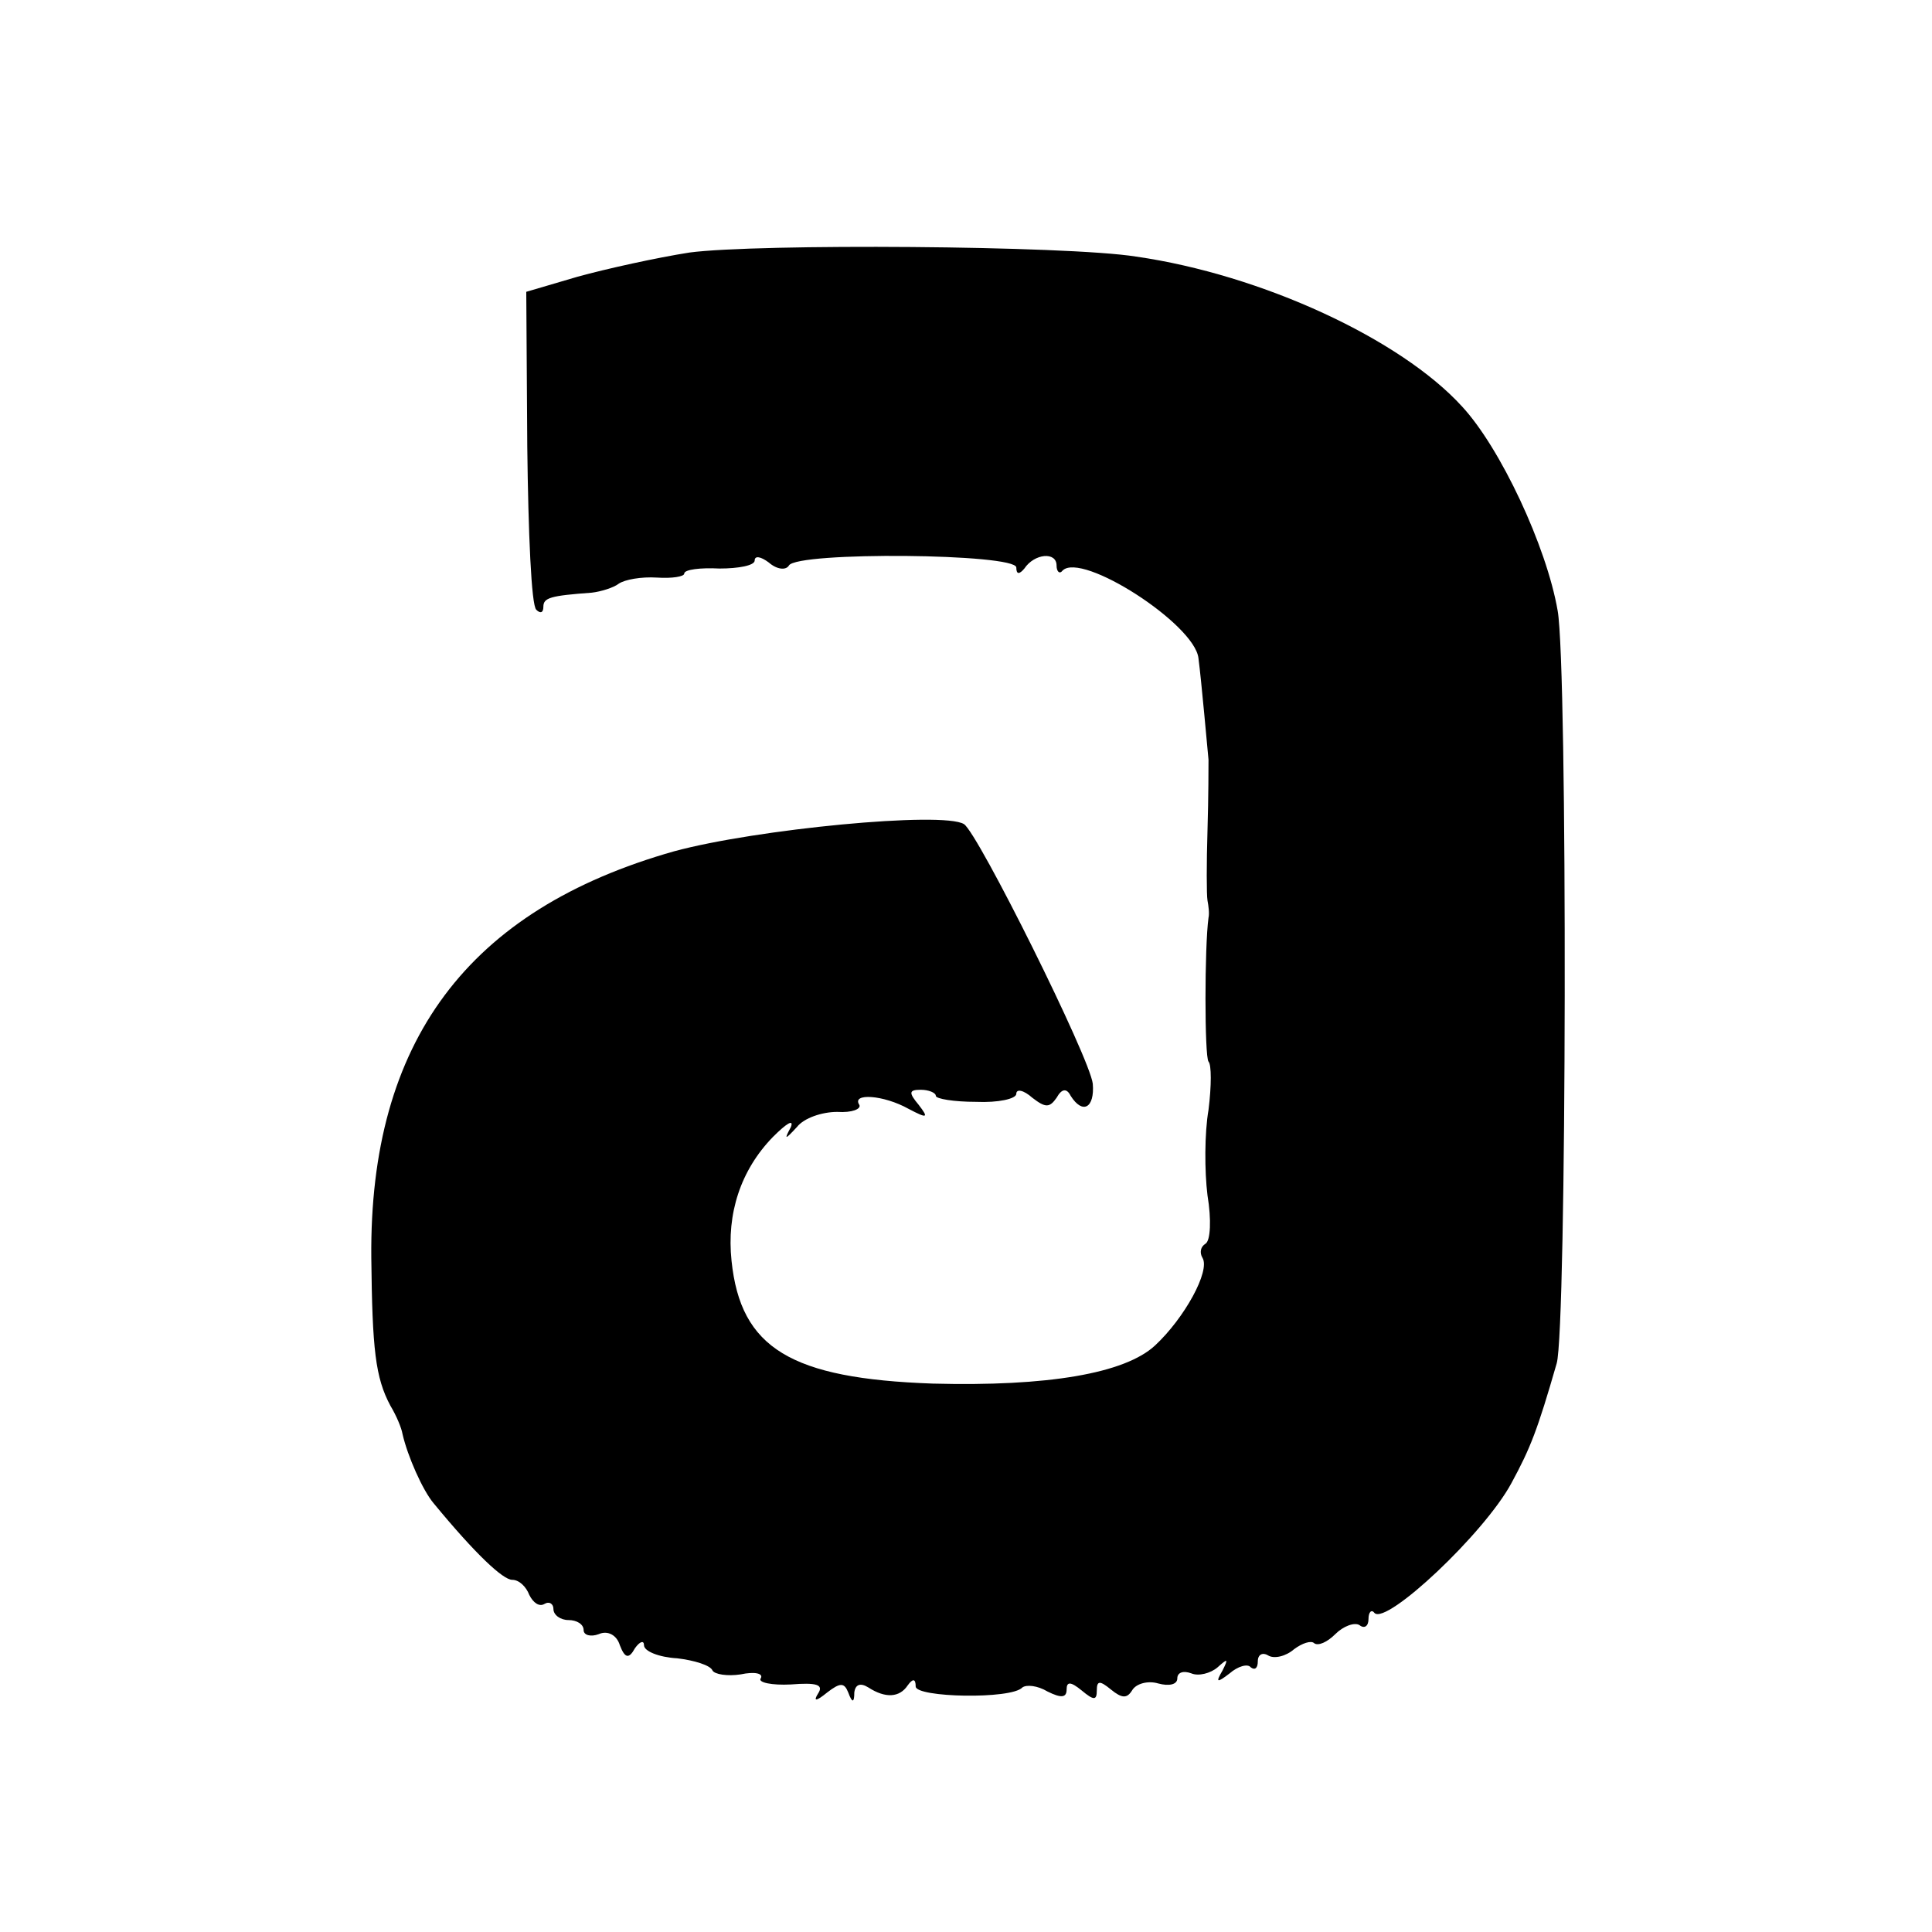
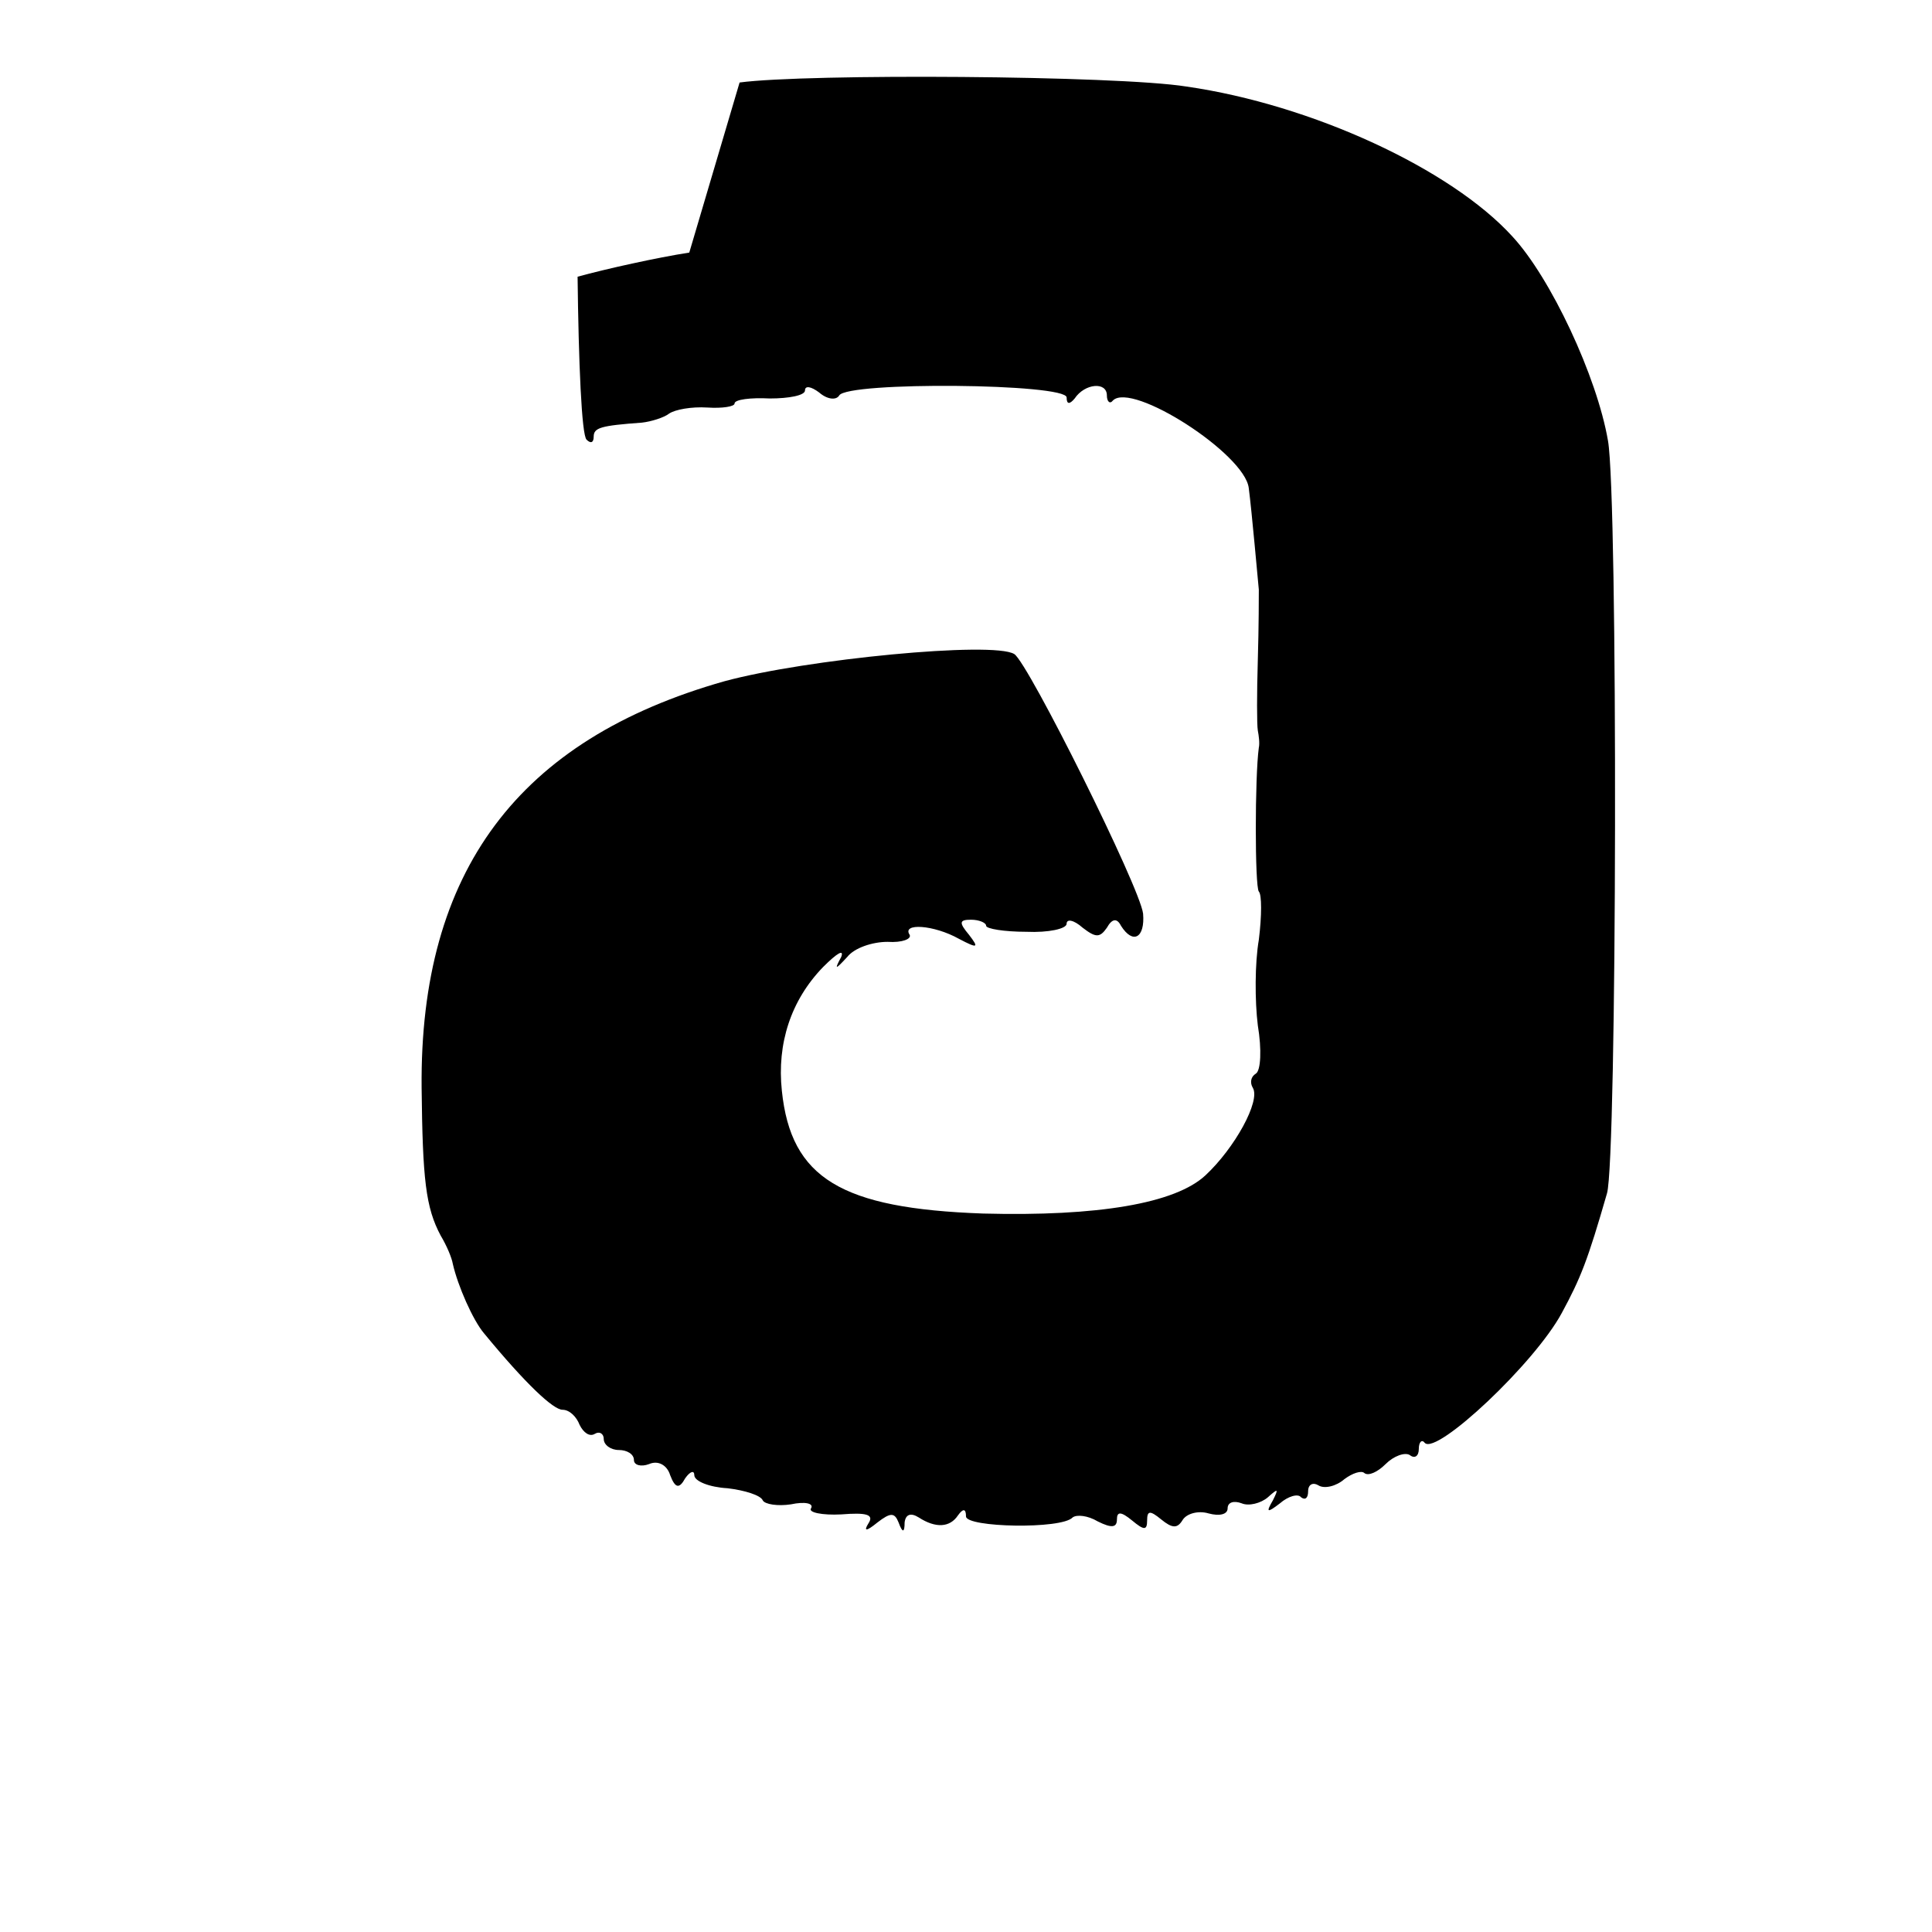
<svg xmlns="http://www.w3.org/2000/svg" version="1.0" width="192pt" height="192pt" viewBox="0 0 192 192" preserveAspectRatio="xMidYMid meet">
  <g transform="translate(0,192) scale(0.1,-0.1)" fill="#000000" stroke="none">
-     <path d="M685 1669 c-32 -5 -82 -16 -111 -24 l-51 -15 1 -154 c1 -85 4 -158 9 -162 4 -4 7 -3 7 3 0 9 7 11 48 14 9 1 22 5 27 9 6 4 22 7 38 6 15 -1 27 1 27 4 0 4 16 6 35 5 19 0 35 3 35 8 0 5 6 4 14 -2 8 -7 17 -8 20 -3 8 14 226 12 226 -2 0 -7 3 -7 8 -1 10 15 32 17 32 3 0 -6 3 -9 6 -5 19 19 131 -53 135 -87 3 -23 9 -91 10 -101 0 -5 0 -37 -1 -70 -1 -33 -1 -64 0 -70 1 -5 2 -13 1 -17 -4 -29 -4 -138 0 -143 3 -3 3 -24 0 -48 -4 -23 -4 -61 -1 -85 4 -24 3 -45 -2 -48 -5 -3 -6 -9 -3 -14 8 -13 -18 -60 -47 -87 -30 -28 -107 -41 -221 -38 -141 5 -191 35 -200 122 -5 47 9 90 41 123 14 14 21 18 18 10 -7 -13 -6 -13 6 0 7 9 25 15 40 15 15 -1 24 3 22 7 -8 12 24 10 49 -4 19 -10 20 -9 10 4 -10 12 -10 15 2 15 8 0 15 -3 15 -6 0 -3 18 -6 40 -6 22 -1 40 3 40 8 0 5 7 4 16 -4 13 -10 17 -10 24 0 5 9 10 10 14 2 12 -19 24 -12 22 12 -3 26 -114 249 -128 258 -21 13 -207 -5 -288 -27 -205 -58 -303 -189 -301 -404 1 -91 4 -119 19 -147 6 -10 11 -22 12 -28 5 -22 20 -56 31 -69 42 -51 69 -76 78 -76 7 0 14 -7 17 -15 4 -8 10 -12 15 -9 5 3 9 0 9 -5 0 -6 7 -11 15 -11 8 0 15 -4 15 -10 0 -5 7 -7 15 -4 9 4 18 -1 21 -11 5 -13 9 -14 15 -3 5 7 9 8 9 3 0 -6 15 -12 33 -13 17 -2 33 -7 35 -12 2 -4 15 -6 28 -4 14 3 23 1 20 -4 -3 -4 11 -7 30 -6 25 2 33 0 27 -9 -5 -8 -2 -8 9 1 13 10 17 10 21 0 4 -11 6 -10 6 0 1 8 6 10 14 5 17 -11 31 -10 39 2 5 7 8 7 8 -1 0 -11 95 -13 106 -1 4 3 15 2 25 -4 14 -7 19 -6 19 2 0 8 4 8 15 -1 12 -10 15 -10 15 0 0 10 3 10 14 1 11 -9 16 -9 21 -1 4 7 16 10 26 7 11 -3 19 -1 19 5 0 6 6 8 14 5 7 -3 19 0 26 6 10 9 11 9 5 -3 -7 -12 -6 -13 7 -3 8 7 18 10 21 6 4 -3 7 -1 7 6 0 7 5 9 10 6 6 -4 18 -1 26 6 8 6 17 9 20 6 4 -3 13 1 21 9 8 8 19 12 24 9 5 -4 9 -1 9 6 0 7 3 10 6 6 12 -12 109 79 136 129 19 35 26 53 45 119 10 33 11 692 1 748 -11 64 -57 162 -95 203 -61 67 -199 131 -324 149 -69 11 -377 13 -444 4z" />
+     <path d="M685 1669 c-32 -5 -82 -16 -111 -24 c1 -85 4 -158 9 -162 4 -4 7 -3 7 3 0 9 7 11 48 14 9 1 22 5 27 9 6 4 22 7 38 6 15 -1 27 1 27 4 0 4 16 6 35 5 19 0 35 3 35 8 0 5 6 4 14 -2 8 -7 17 -8 20 -3 8 14 226 12 226 -2 0 -7 3 -7 8 -1 10 15 32 17 32 3 0 -6 3 -9 6 -5 19 19 131 -53 135 -87 3 -23 9 -91 10 -101 0 -5 0 -37 -1 -70 -1 -33 -1 -64 0 -70 1 -5 2 -13 1 -17 -4 -29 -4 -138 0 -143 3 -3 3 -24 0 -48 -4 -23 -4 -61 -1 -85 4 -24 3 -45 -2 -48 -5 -3 -6 -9 -3 -14 8 -13 -18 -60 -47 -87 -30 -28 -107 -41 -221 -38 -141 5 -191 35 -200 122 -5 47 9 90 41 123 14 14 21 18 18 10 -7 -13 -6 -13 6 0 7 9 25 15 40 15 15 -1 24 3 22 7 -8 12 24 10 49 -4 19 -10 20 -9 10 4 -10 12 -10 15 2 15 8 0 15 -3 15 -6 0 -3 18 -6 40 -6 22 -1 40 3 40 8 0 5 7 4 16 -4 13 -10 17 -10 24 0 5 9 10 10 14 2 12 -19 24 -12 22 12 -3 26 -114 249 -128 258 -21 13 -207 -5 -288 -27 -205 -58 -303 -189 -301 -404 1 -91 4 -119 19 -147 6 -10 11 -22 12 -28 5 -22 20 -56 31 -69 42 -51 69 -76 78 -76 7 0 14 -7 17 -15 4 -8 10 -12 15 -9 5 3 9 0 9 -5 0 -6 7 -11 15 -11 8 0 15 -4 15 -10 0 -5 7 -7 15 -4 9 4 18 -1 21 -11 5 -13 9 -14 15 -3 5 7 9 8 9 3 0 -6 15 -12 33 -13 17 -2 33 -7 35 -12 2 -4 15 -6 28 -4 14 3 23 1 20 -4 -3 -4 11 -7 30 -6 25 2 33 0 27 -9 -5 -8 -2 -8 9 1 13 10 17 10 21 0 4 -11 6 -10 6 0 1 8 6 10 14 5 17 -11 31 -10 39 2 5 7 8 7 8 -1 0 -11 95 -13 106 -1 4 3 15 2 25 -4 14 -7 19 -6 19 2 0 8 4 8 15 -1 12 -10 15 -10 15 0 0 10 3 10 14 1 11 -9 16 -9 21 -1 4 7 16 10 26 7 11 -3 19 -1 19 5 0 6 6 8 14 5 7 -3 19 0 26 6 10 9 11 9 5 -3 -7 -12 -6 -13 7 -3 8 7 18 10 21 6 4 -3 7 -1 7 6 0 7 5 9 10 6 6 -4 18 -1 26 6 8 6 17 9 20 6 4 -3 13 1 21 9 8 8 19 12 24 9 5 -4 9 -1 9 6 0 7 3 10 6 6 12 -12 109 79 136 129 19 35 26 53 45 119 10 33 11 692 1 748 -11 64 -57 162 -95 203 -61 67 -199 131 -324 149 -69 11 -377 13 -444 4z" />
  </g>
</svg>